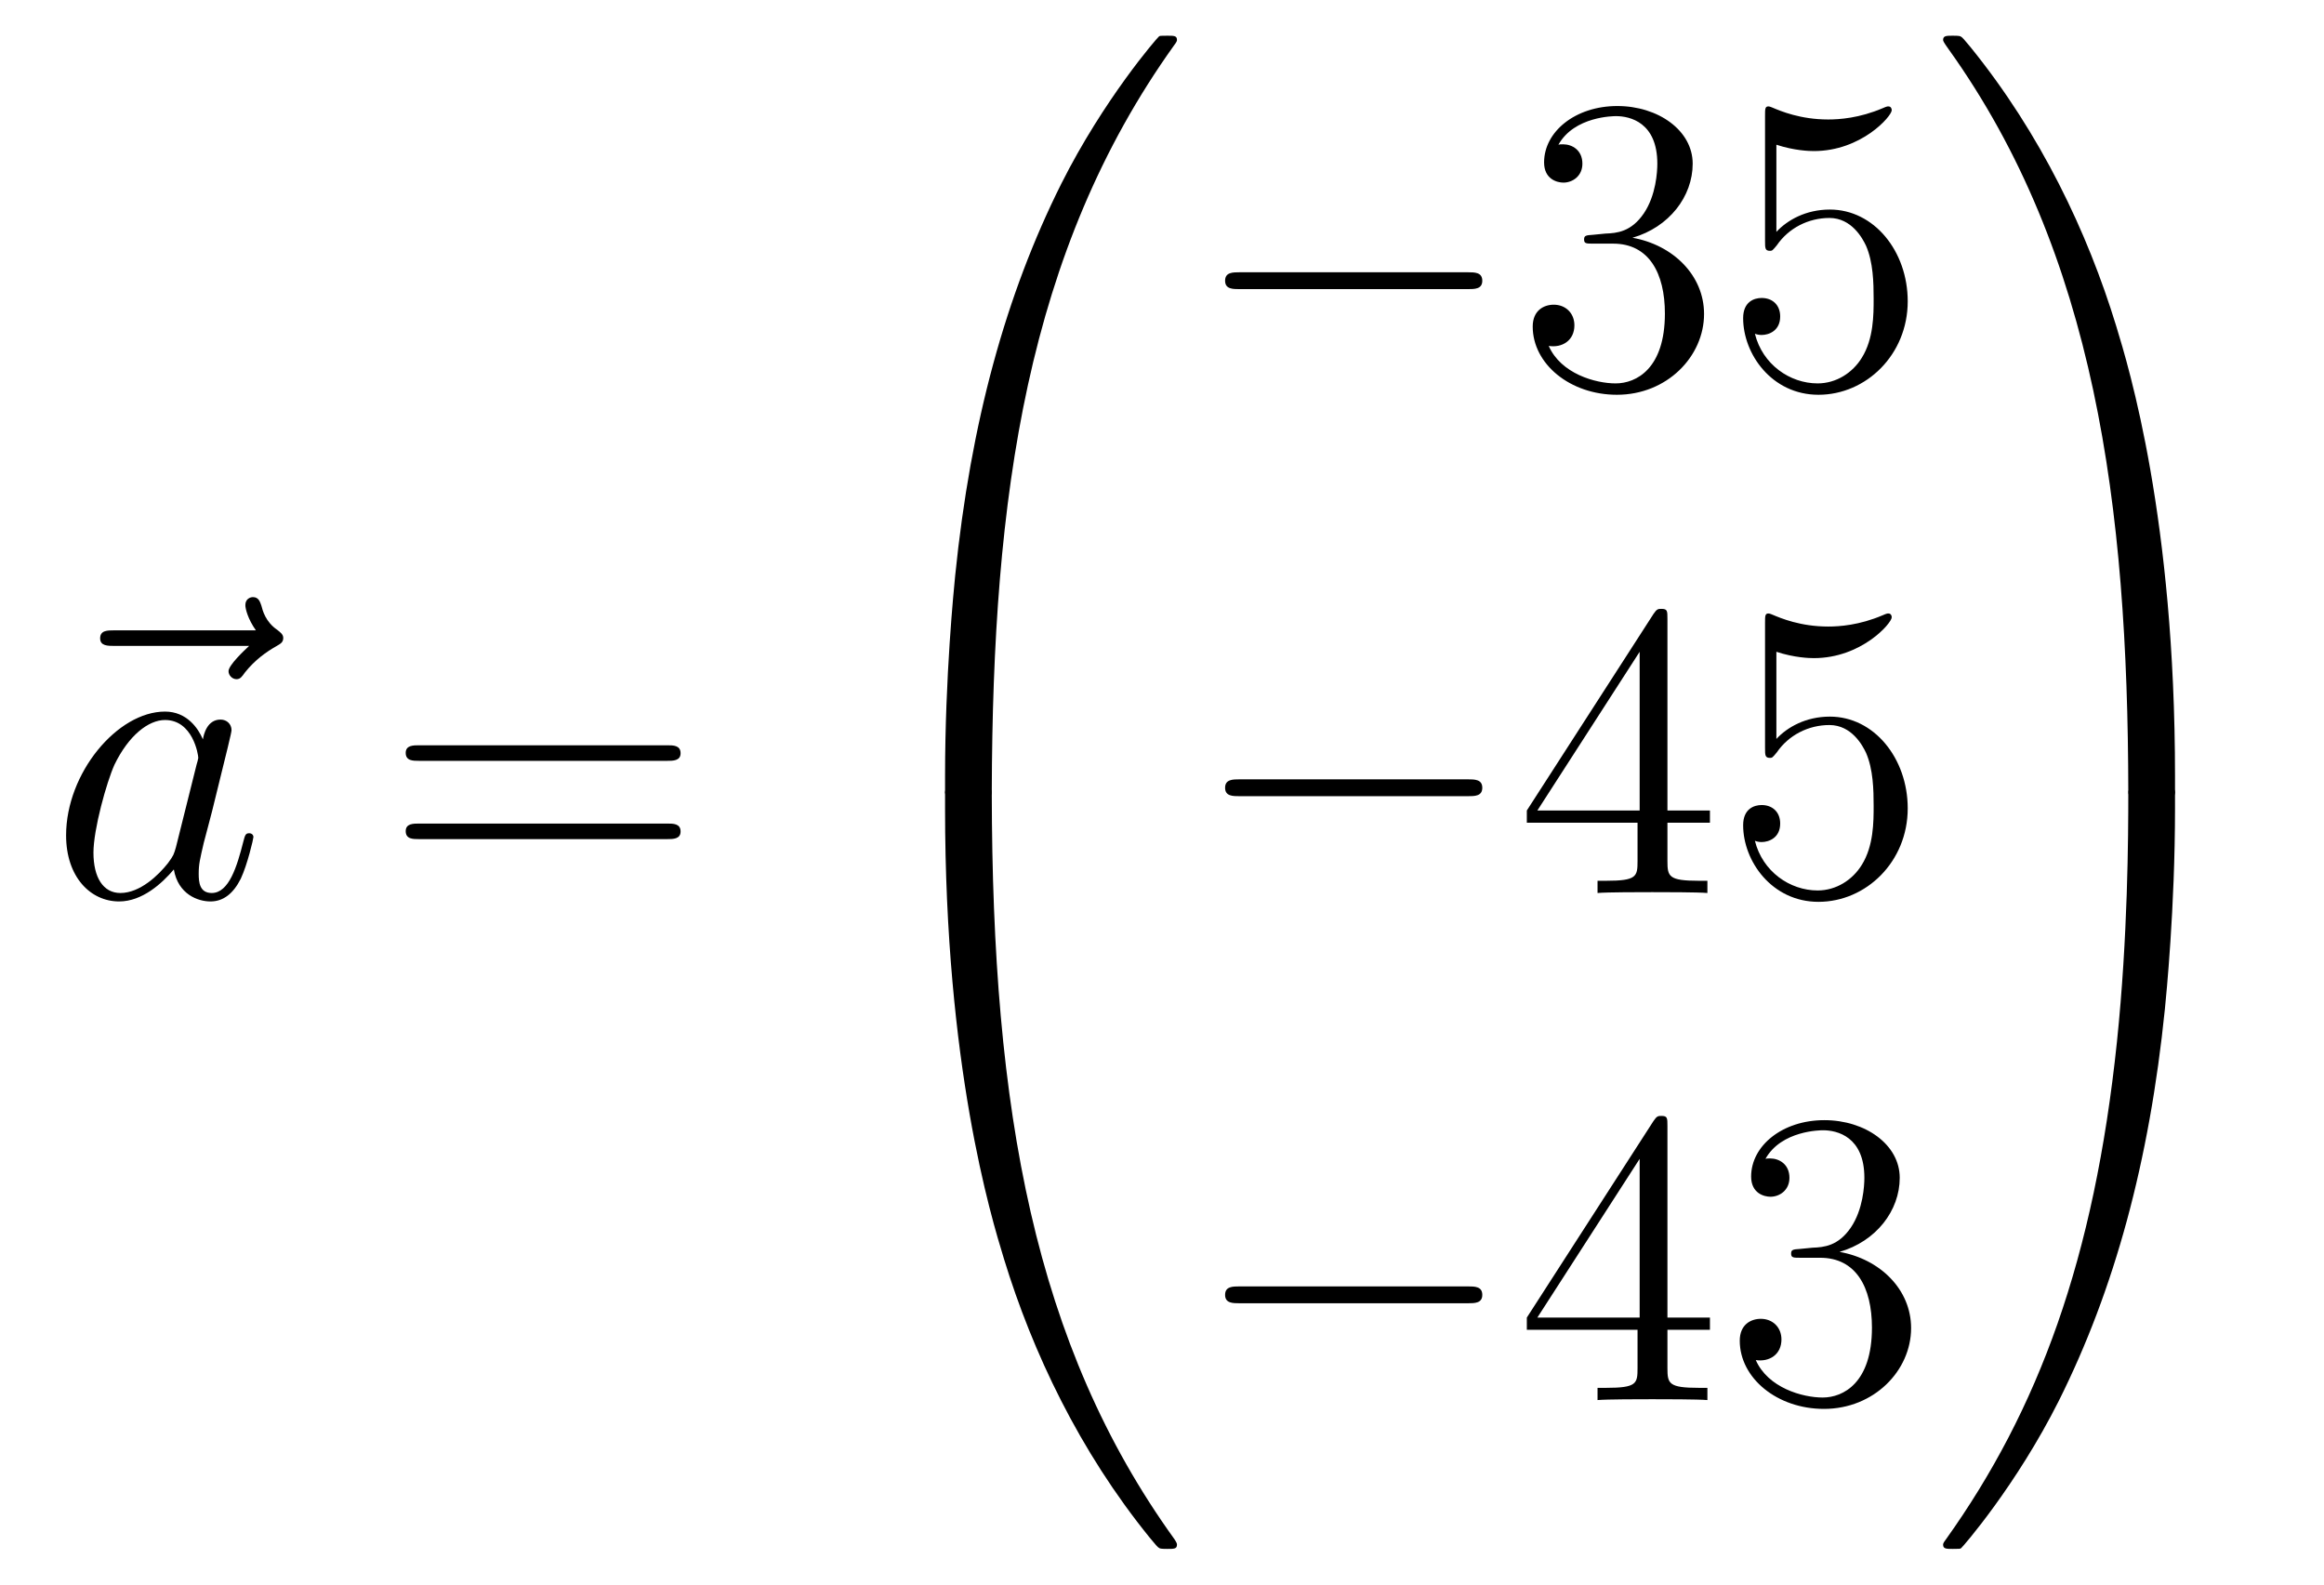
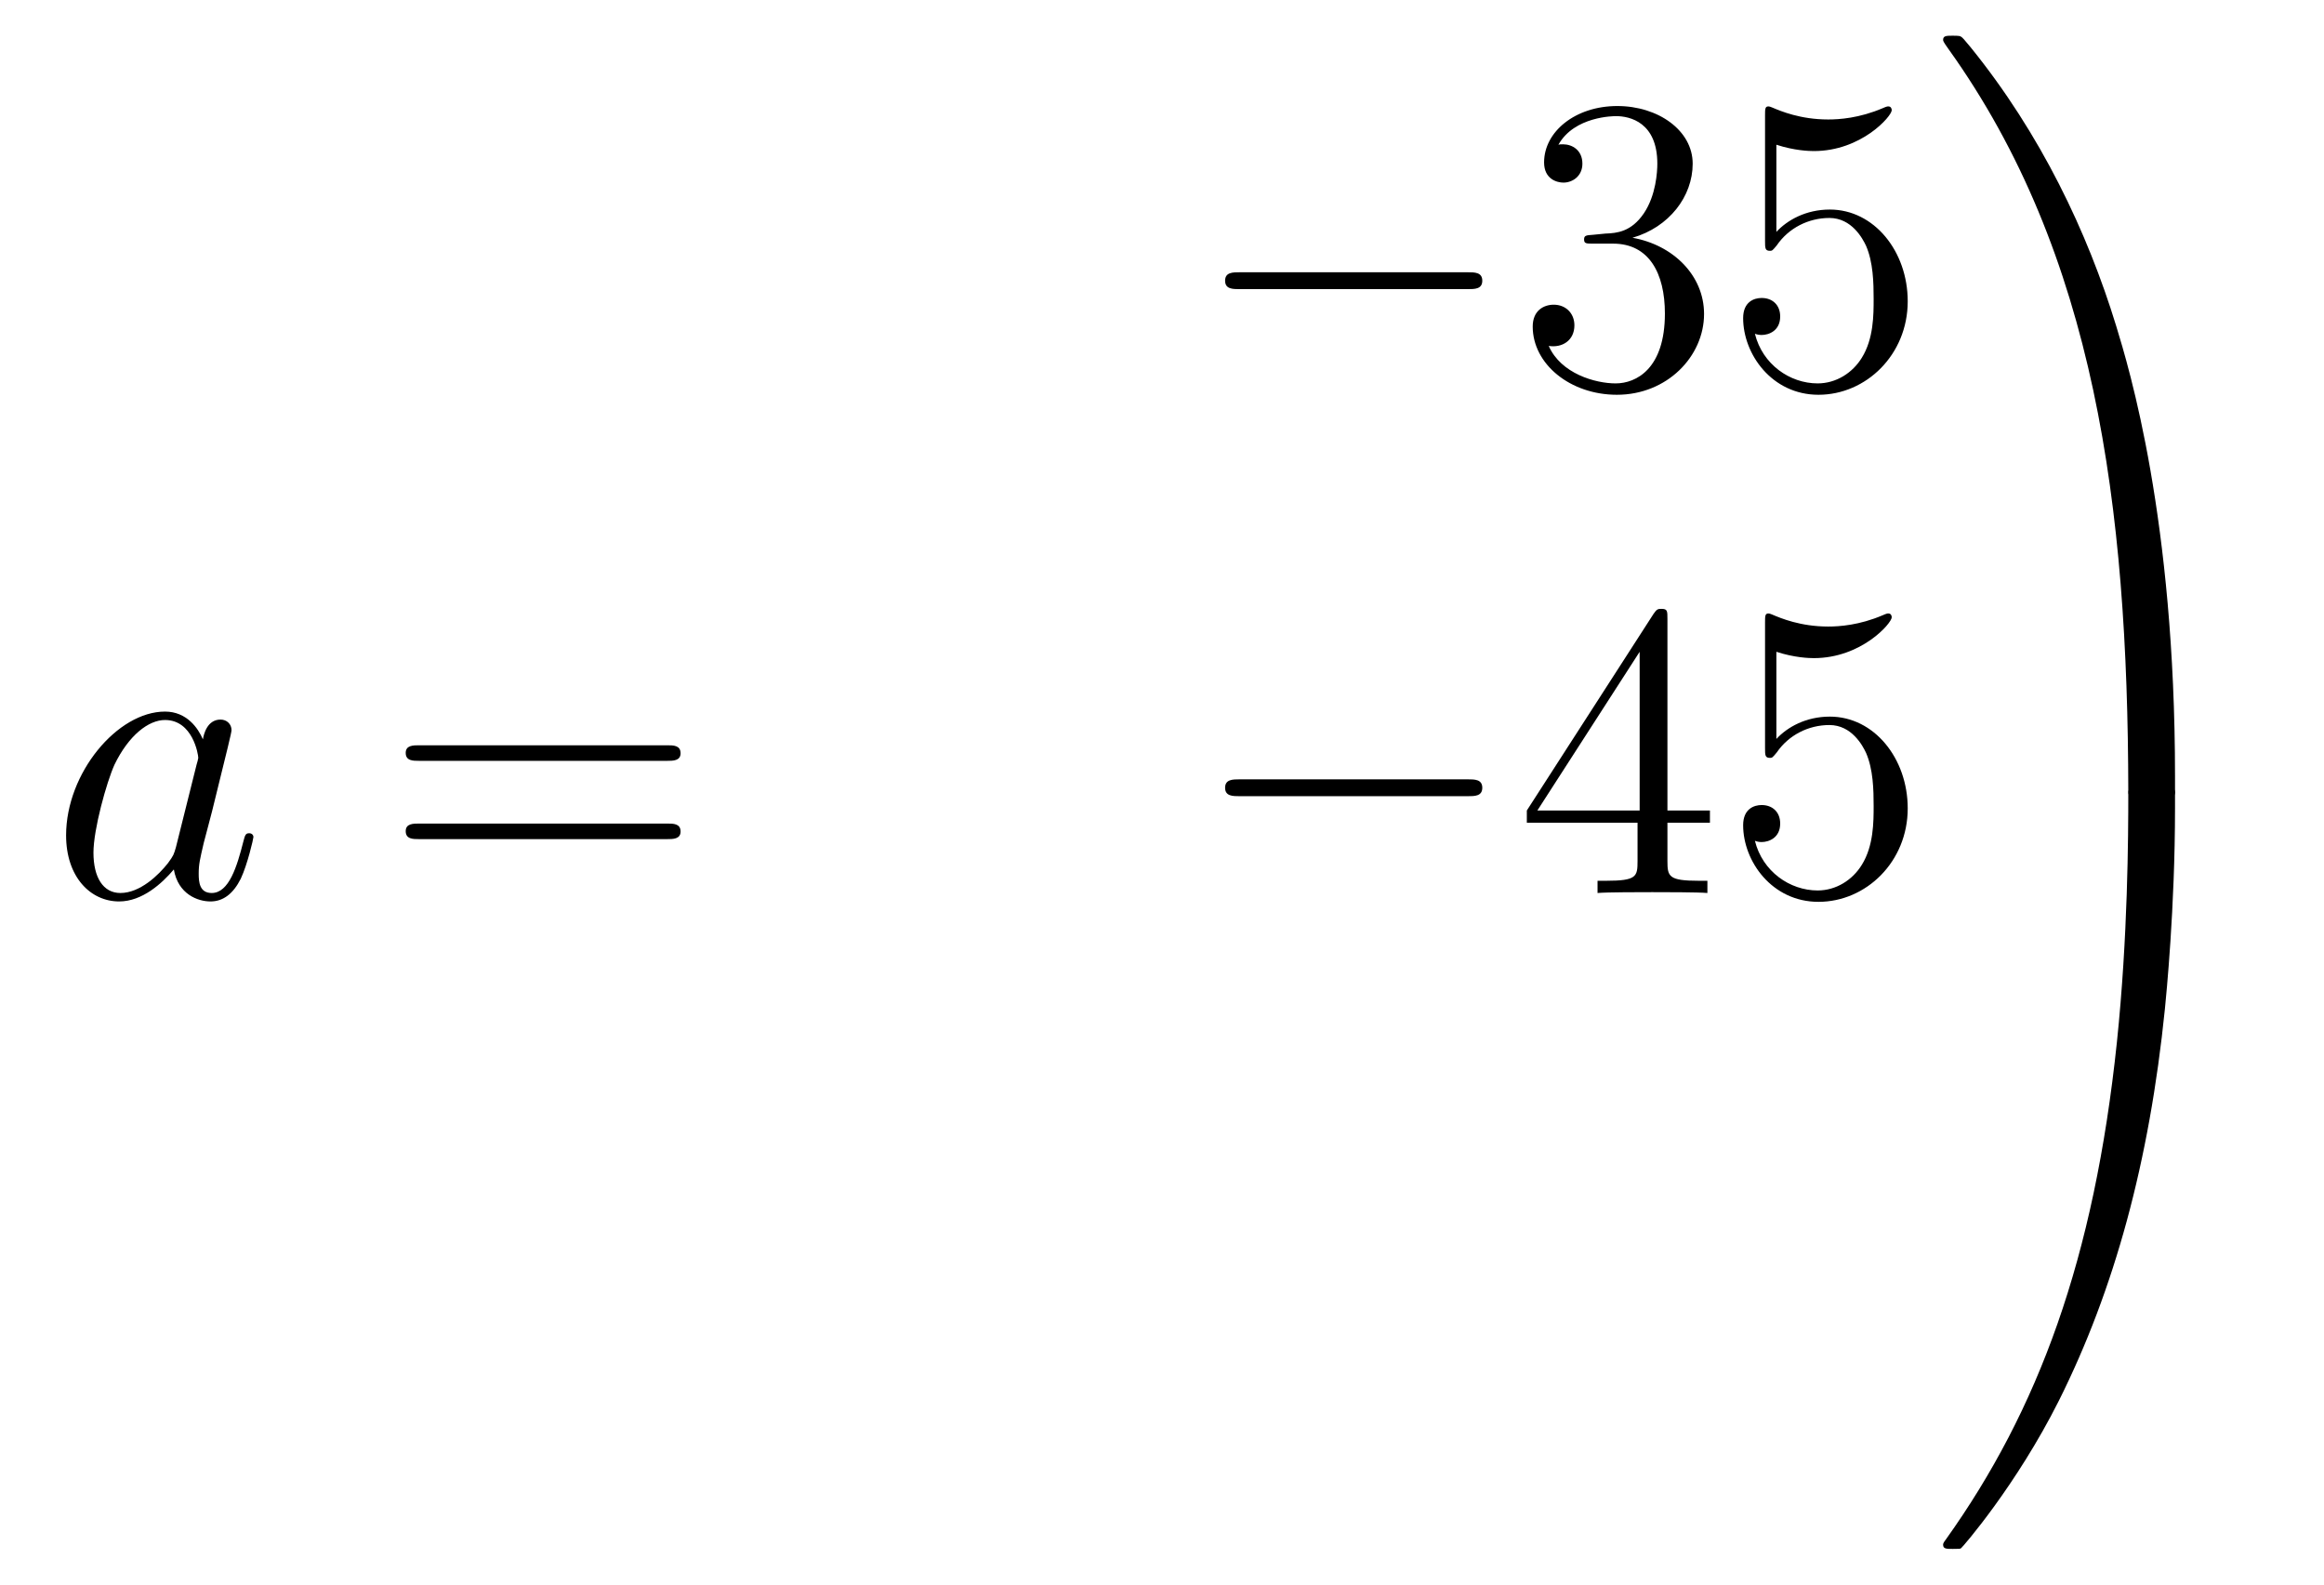
<svg xmlns="http://www.w3.org/2000/svg" height="45pt" version="1.1" viewBox="0 -45 66 45" width="66pt">
  <g id="page1">
    <g transform="matrix(1 0 0 1 -127 622)">
-       <path d="M134.075 -648.657C133.932 -648.525 133.49 -648.107 133.49 -647.939C133.49 -647.82 133.597 -647.712 133.717 -647.712C133.824 -647.712 133.872 -647.784 133.956 -647.903C134.243 -648.262 134.566 -648.489 134.841 -648.645C134.96 -648.716 135.044 -648.752 135.044 -648.884C135.044 -648.991 134.948 -649.051 134.876 -649.111C134.542 -649.338 134.458 -649.661 134.422 -649.804C134.386 -649.9 134.35 -650.043 134.183 -650.043C134.111 -650.043 133.968 -649.995 133.968 -649.816C133.968 -649.708 134.04 -649.422 134.267 -649.099H130.25C130.047 -649.099 129.844 -649.099 129.844 -648.872C129.844 -648.657 130.059 -648.657 130.25 -648.657H134.075Z" fill-rule="evenodd" />
      <path d="M131.997 -642.942C131.937 -642.739 131.937 -642.715 131.77 -642.488C131.507 -642.153 130.981 -641.64 130.419 -641.64C129.929 -641.64 129.654 -642.082 129.654 -642.787C129.654 -643.445 130.025 -644.783 130.252 -645.286C130.658 -646.122 131.22 -646.553 131.686 -646.553C132.475 -646.553 132.631 -645.573 132.631 -645.477C132.631 -645.465 132.595 -645.309 132.583 -645.286L131.997 -642.942ZM132.762 -646.003C132.631 -646.313 132.308 -646.792 131.686 -646.792C130.335 -646.792 128.877 -645.047 128.877 -643.277C128.877 -642.094 129.57 -641.4 130.383 -641.4C131.041 -641.4 131.603 -641.914 131.937 -642.309C132.057 -641.604 132.619 -641.4 132.977 -641.4C133.336 -641.4 133.623 -641.616 133.838 -642.046C134.029 -642.453 134.197 -643.182 134.197 -643.229C134.197 -643.289 134.149 -643.337 134.077 -643.337C133.97 -643.337 133.958 -643.277 133.91 -643.098C133.731 -642.393 133.503 -641.64 133.013 -641.64C132.666 -641.64 132.643 -641.95 132.643 -642.189C132.643 -642.464 132.679 -642.596 132.786 -643.062C132.87 -643.361 132.93 -643.624 133.025 -643.971C133.467 -645.764 133.575 -646.194 133.575 -646.266C133.575 -646.433 133.444 -646.565 133.264 -646.565C132.882 -646.565 132.786 -646.146 132.762 -646.003Z" fill-rule="evenodd" />
      <path d="M145.945 -645.393C146.112 -645.393 146.328 -645.393 146.328 -645.608C146.328 -645.835 146.124 -645.835 145.945 -645.835H138.904C138.737 -645.835 138.522 -645.835 138.522 -645.62C138.522 -645.393 138.725 -645.393 138.904 -645.393H145.945ZM145.945 -643.17C146.112 -643.17 146.328 -643.17 146.328 -643.385C146.328 -643.612 146.124 -643.612 145.945 -643.612H138.904C138.737 -643.612 138.522 -643.612 138.522 -643.397C138.522 -643.17 138.725 -643.17 138.904 -643.17H145.945Z" fill-rule="evenodd" />
-       <path d="M154.831 -644.361C155.094 -644.361 155.166 -644.361 155.166 -644.529C155.189 -652.908 156.158 -659.866 160.342 -665.711C160.425 -665.819 160.425 -665.843 160.425 -665.867C160.425 -665.986 160.342 -665.986 160.15 -665.986C159.959 -665.986 159.935 -665.986 159.911 -665.962C159.863 -665.927 158.345 -664.181 157.138 -661.778C155.56 -658.623 154.568 -655 154.126 -650.649C154.09 -650.278 153.839 -647.792 153.839 -644.959V-644.493C153.851 -644.361 153.922 -644.361 154.173 -644.361H154.831Z" fill-rule="evenodd" />
-       <path d="M154.173 -644.638C153.922 -644.638 153.851 -644.638 153.839 -644.506V-644.04C153.839 -636.736 155.142 -632.457 155.512 -631.249C156.325 -628.595 157.652 -625.798 159.648 -623.336C159.828 -623.12 159.875 -623.061 159.923 -623.037C159.947 -623.025 159.959 -623.013 160.15 -623.013C160.342 -623.013 160.425 -623.013 160.425 -623.132C160.425 -623.156 160.425 -623.18 160.354 -623.288C156.373 -628.811 155.178 -635.457 155.166 -644.47C155.166 -644.638 155.094 -644.638 154.831 -644.638H154.173Z" fill-rule="evenodd" />
      <path d="M168.678 -658.789C168.881 -658.789 169.096 -658.789 169.096 -659.028C169.096 -659.268 168.881 -659.268 168.678 -659.268H162.211C162.008 -659.268 161.792 -659.268 161.792 -659.028C161.792 -658.789 162.008 -658.789 162.211 -658.789H168.678Z" fill-rule="evenodd" />
      <path d="M172.238 -660.332C172.035 -660.32 171.987 -660.307 171.987 -660.2C171.987 -660.081 172.047 -660.081 172.262 -660.081H172.812C173.828 -660.081 174.282 -659.244 174.282 -658.096C174.282 -656.53 173.469 -656.112 172.883 -656.112C172.31 -656.112 171.329 -656.387 170.983 -657.176C171.365 -657.116 171.712 -657.331 171.712 -657.761C171.712 -658.108 171.461 -658.347 171.126 -658.347C170.839 -658.347 170.528 -658.18 170.528 -657.726C170.528 -656.662 171.592 -655.789 172.919 -655.789C174.342 -655.789 175.394 -656.877 175.394 -658.084C175.394 -659.184 174.509 -660.045 173.361 -660.248C174.401 -660.547 175.071 -661.419 175.071 -662.352C175.071 -663.296 174.091 -663.989 172.931 -663.989C171.736 -663.989 170.851 -663.26 170.851 -662.388C170.851 -661.909 171.222 -661.814 171.401 -661.814C171.652 -661.814 171.939 -661.993 171.939 -662.352C171.939 -662.734 171.652 -662.902 171.389 -662.902C171.317 -662.902 171.294 -662.902 171.258 -662.89C171.712 -663.702 172.836 -663.702 172.895 -663.702C173.29 -663.702 174.067 -663.523 174.067 -662.352C174.067 -662.125 174.031 -661.455 173.684 -660.941C173.326 -660.415 172.919 -660.379 172.596 -660.367L172.238 -660.332ZM177.448 -662.89C177.962 -662.722 178.381 -662.71 178.512 -662.71C179.863 -662.71 180.724 -663.702 180.724 -663.87C180.724 -663.918 180.7 -663.978 180.628 -663.978C180.604 -663.978 180.58 -663.978 180.473 -663.93C179.803 -663.643 179.229 -663.607 178.919 -663.607C178.13 -663.607 177.568 -663.846 177.341 -663.942C177.257 -663.978 177.233 -663.978 177.221 -663.978C177.126 -663.978 177.126 -663.906 177.126 -663.714V-660.164C177.126 -659.949 177.126 -659.877 177.269 -659.877C177.329 -659.877 177.341 -659.889 177.46 -660.033C177.795 -660.523 178.357 -660.81 178.954 -660.81C179.588 -660.81 179.899 -660.224 179.994 -660.021C180.198 -659.554 180.21 -658.969 180.21 -658.514C180.21 -658.06 180.21 -657.379 179.875 -656.841C179.612 -656.411 179.146 -656.112 178.62 -656.112C177.831 -656.112 177.054 -656.65 176.838 -657.522C176.898 -657.498 176.97 -657.487 177.03 -657.487C177.233 -657.487 177.556 -657.606 177.556 -658.012C177.556 -658.347 177.329 -658.538 177.03 -658.538C176.815 -658.538 176.504 -658.431 176.504 -657.965C176.504 -656.948 177.317 -655.789 178.644 -655.789C179.994 -655.789 181.178 -656.925 181.178 -658.443C181.178 -659.865 180.222 -661.049 178.967 -661.049C178.285 -661.049 177.759 -660.75 177.448 -660.415V-662.89Z" fill-rule="evenodd" />
      <path d="M168.678 -644.389C168.881 -644.389 169.096 -644.389 169.096 -644.628C169.096 -644.868 168.881 -644.868 168.678 -644.868H162.211C162.008 -644.868 161.792 -644.868 161.792 -644.628C161.792 -644.389 162.008 -644.389 162.211 -644.389H168.678Z" fill-rule="evenodd" />
      <path d="M174.354 -649.422C174.354 -649.649 174.354 -649.709 174.186 -649.709C174.091 -649.709 174.055 -649.709 173.959 -649.566L170.361 -643.983V-643.636H173.505V-642.548C173.505 -642.106 173.481 -641.987 172.608 -641.987H172.369V-641.64C172.644 -641.664 173.589 -641.664 173.923 -641.664S175.215 -641.664 175.489 -641.64V-641.987H175.25C174.39 -641.987 174.354 -642.106 174.354 -642.548V-643.636H175.561V-643.983H174.354V-649.422ZM173.565 -648.49V-643.983H170.66L173.565 -648.49ZM177.448 -648.49C177.962 -648.322 178.381 -648.31 178.512 -648.31C179.863 -648.31 180.724 -649.302 180.724 -649.47C180.724 -649.518 180.7 -649.578 180.628 -649.578C180.604 -649.578 180.58 -649.578 180.473 -649.53C179.803 -649.243 179.229 -649.207 178.919 -649.207C178.13 -649.207 177.568 -649.446 177.341 -649.542C177.257 -649.578 177.233 -649.578 177.221 -649.578C177.126 -649.578 177.126 -649.506 177.126 -649.314V-645.764C177.126 -645.549 177.126 -645.477 177.269 -645.477C177.329 -645.477 177.341 -645.489 177.46 -645.633C177.795 -646.123 178.357 -646.41 178.954 -646.41C179.588 -646.41 179.899 -645.824 179.994 -645.621C180.198 -645.154 180.21 -644.569 180.21 -644.114C180.21 -643.66 180.21 -642.979 179.875 -642.441C179.612 -642.011 179.146 -641.712 178.62 -641.712C177.831 -641.712 177.054 -642.25 176.838 -643.122C176.898 -643.098 176.97 -643.087 177.03 -643.087C177.233 -643.087 177.556 -643.206 177.556 -643.612C177.556 -643.947 177.329 -644.138 177.03 -644.138C176.815 -644.138 176.504 -644.031 176.504 -643.565C176.504 -642.548 177.317 -641.389 178.644 -641.389C179.994 -641.389 181.178 -642.525 181.178 -644.043C181.178 -645.465 180.222 -646.649 178.967 -646.649C178.285 -646.649 177.759 -646.35 177.448 -646.015V-648.49Z" fill-rule="evenodd" />
-       <path d="M168.678 -629.989C168.881 -629.989 169.096 -629.989 169.096 -630.228C169.096 -630.468 168.881 -630.468 168.678 -630.468H162.211C162.008 -630.468 161.792 -630.468 161.792 -630.228C161.792 -629.989 162.008 -629.989 162.211 -629.989H168.678Z" fill-rule="evenodd" />
-       <path d="M174.354 -635.022C174.354 -635.249 174.354 -635.309 174.186 -635.309C174.091 -635.309 174.055 -635.309 173.959 -635.166L170.361 -629.583V-629.236H173.505V-628.148C173.505 -627.706 173.481 -627.587 172.608 -627.587H172.369V-627.24C172.644 -627.264 173.589 -627.264 173.923 -627.264S175.215 -627.264 175.489 -627.24V-627.587H175.25C174.39 -627.587 174.354 -627.706 174.354 -628.148V-629.236H175.561V-629.583H174.354V-635.022ZM173.565 -634.09V-629.583H170.66L173.565 -634.09ZM178.118 -631.532C177.914 -631.52 177.867 -631.507 177.867 -631.4C177.867 -631.281 177.927 -631.281 178.142 -631.281H178.692C179.708 -631.281 180.162 -630.444 180.162 -629.296C180.162 -627.73 179.349 -627.312 178.763 -627.312C178.189 -627.312 177.209 -627.587 176.863 -628.376C177.245 -628.316 177.592 -628.531 177.592 -628.961C177.592 -629.308 177.341 -629.547 177.006 -629.547C176.719 -629.547 176.408 -629.38 176.408 -628.926C176.408 -627.862 177.472 -626.989 178.799 -626.989C180.222 -626.989 181.274 -628.077 181.274 -629.284C181.274 -630.384 180.389 -631.245 179.241 -631.448C180.281 -631.747 180.951 -632.619 180.951 -633.552C180.951 -634.496 179.971 -635.189 178.811 -635.189C177.616 -635.189 176.731 -634.46 176.731 -633.588C176.731 -633.109 177.102 -633.014 177.281 -633.014C177.532 -633.014 177.819 -633.193 177.819 -633.552C177.819 -633.934 177.532 -634.102 177.269 -634.102C177.197 -634.102 177.174 -634.102 177.138 -634.09C177.592 -634.902 178.715 -634.902 178.775 -634.902C179.17 -634.902 179.947 -634.723 179.947 -633.552C179.947 -633.325 179.911 -632.655 179.564 -632.141C179.206 -631.615 178.799 -631.579 178.476 -631.567L178.118 -631.532Z" fill-rule="evenodd" />
      <path d="M188.769 -644.959C188.769 -652.263 187.466 -656.542 187.096 -657.75C186.283 -660.404 184.956 -663.201 182.96 -665.663C182.78 -665.879 182.733 -665.938 182.685 -665.962C182.661 -665.974 182.649 -665.986 182.457 -665.986C182.278 -665.986 182.183 -665.986 182.183 -665.867C182.183 -665.843 182.183 -665.819 182.338 -665.604C186.498 -659.794 187.43 -652.622 187.442 -644.529C187.442 -644.361 187.514 -644.361 187.777 -644.361H188.434C188.686 -644.361 188.757 -644.361 188.769 -644.493V-644.959Z" fill-rule="evenodd" />
      <path d="M188.769 -644.506C188.757 -644.638 188.686 -644.638 188.434 -644.638H187.777C187.514 -644.638 187.442 -644.638 187.442 -644.47C187.442 -643.239 187.43 -640.394 187.12 -637.417C186.474 -631.237 184.884 -626.958 182.266 -623.288C182.183 -623.18 182.183 -623.156 182.183 -623.132C182.183 -623.013 182.278 -623.013 182.457 -623.013C182.649 -623.013 182.673 -623.013 182.697 -623.037C182.744 -623.073 184.263 -624.818 185.47 -627.221C187.048 -630.377 188.04 -633.998 188.482 -638.35C188.518 -638.72 188.769 -641.207 188.769 -644.04V-644.506Z" fill-rule="evenodd" />
    </g>
  </g>
</svg>